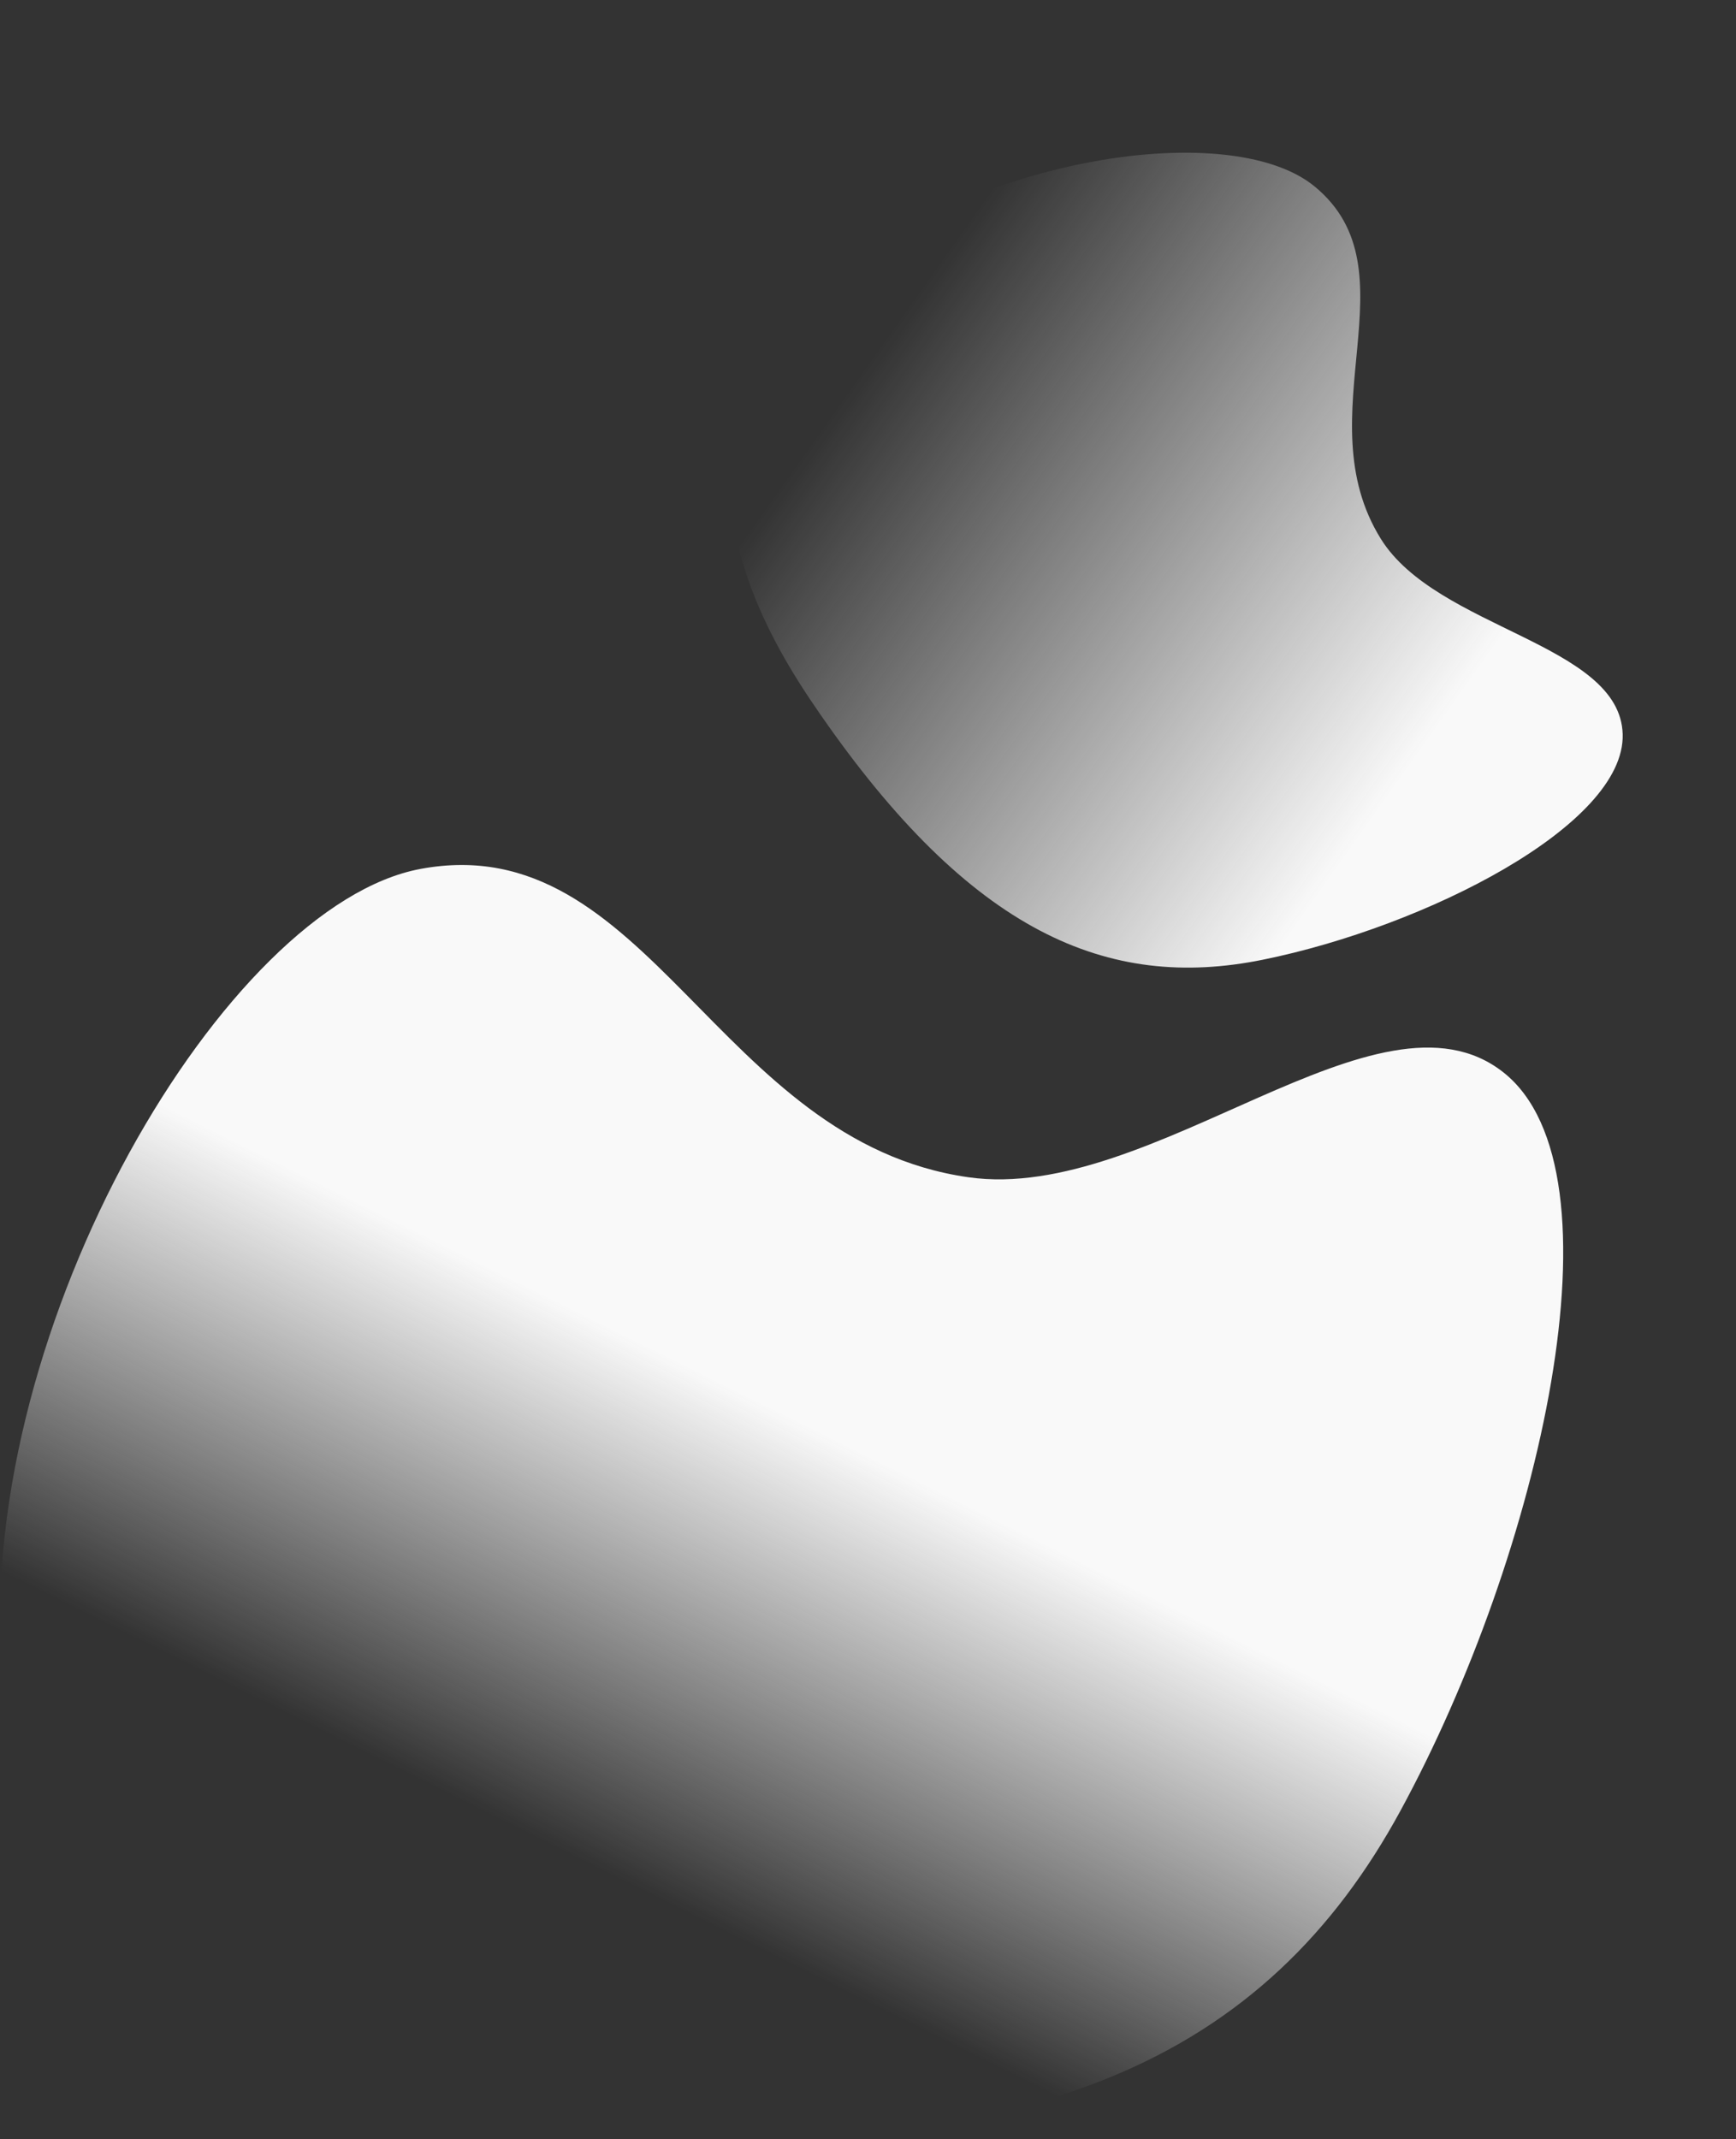
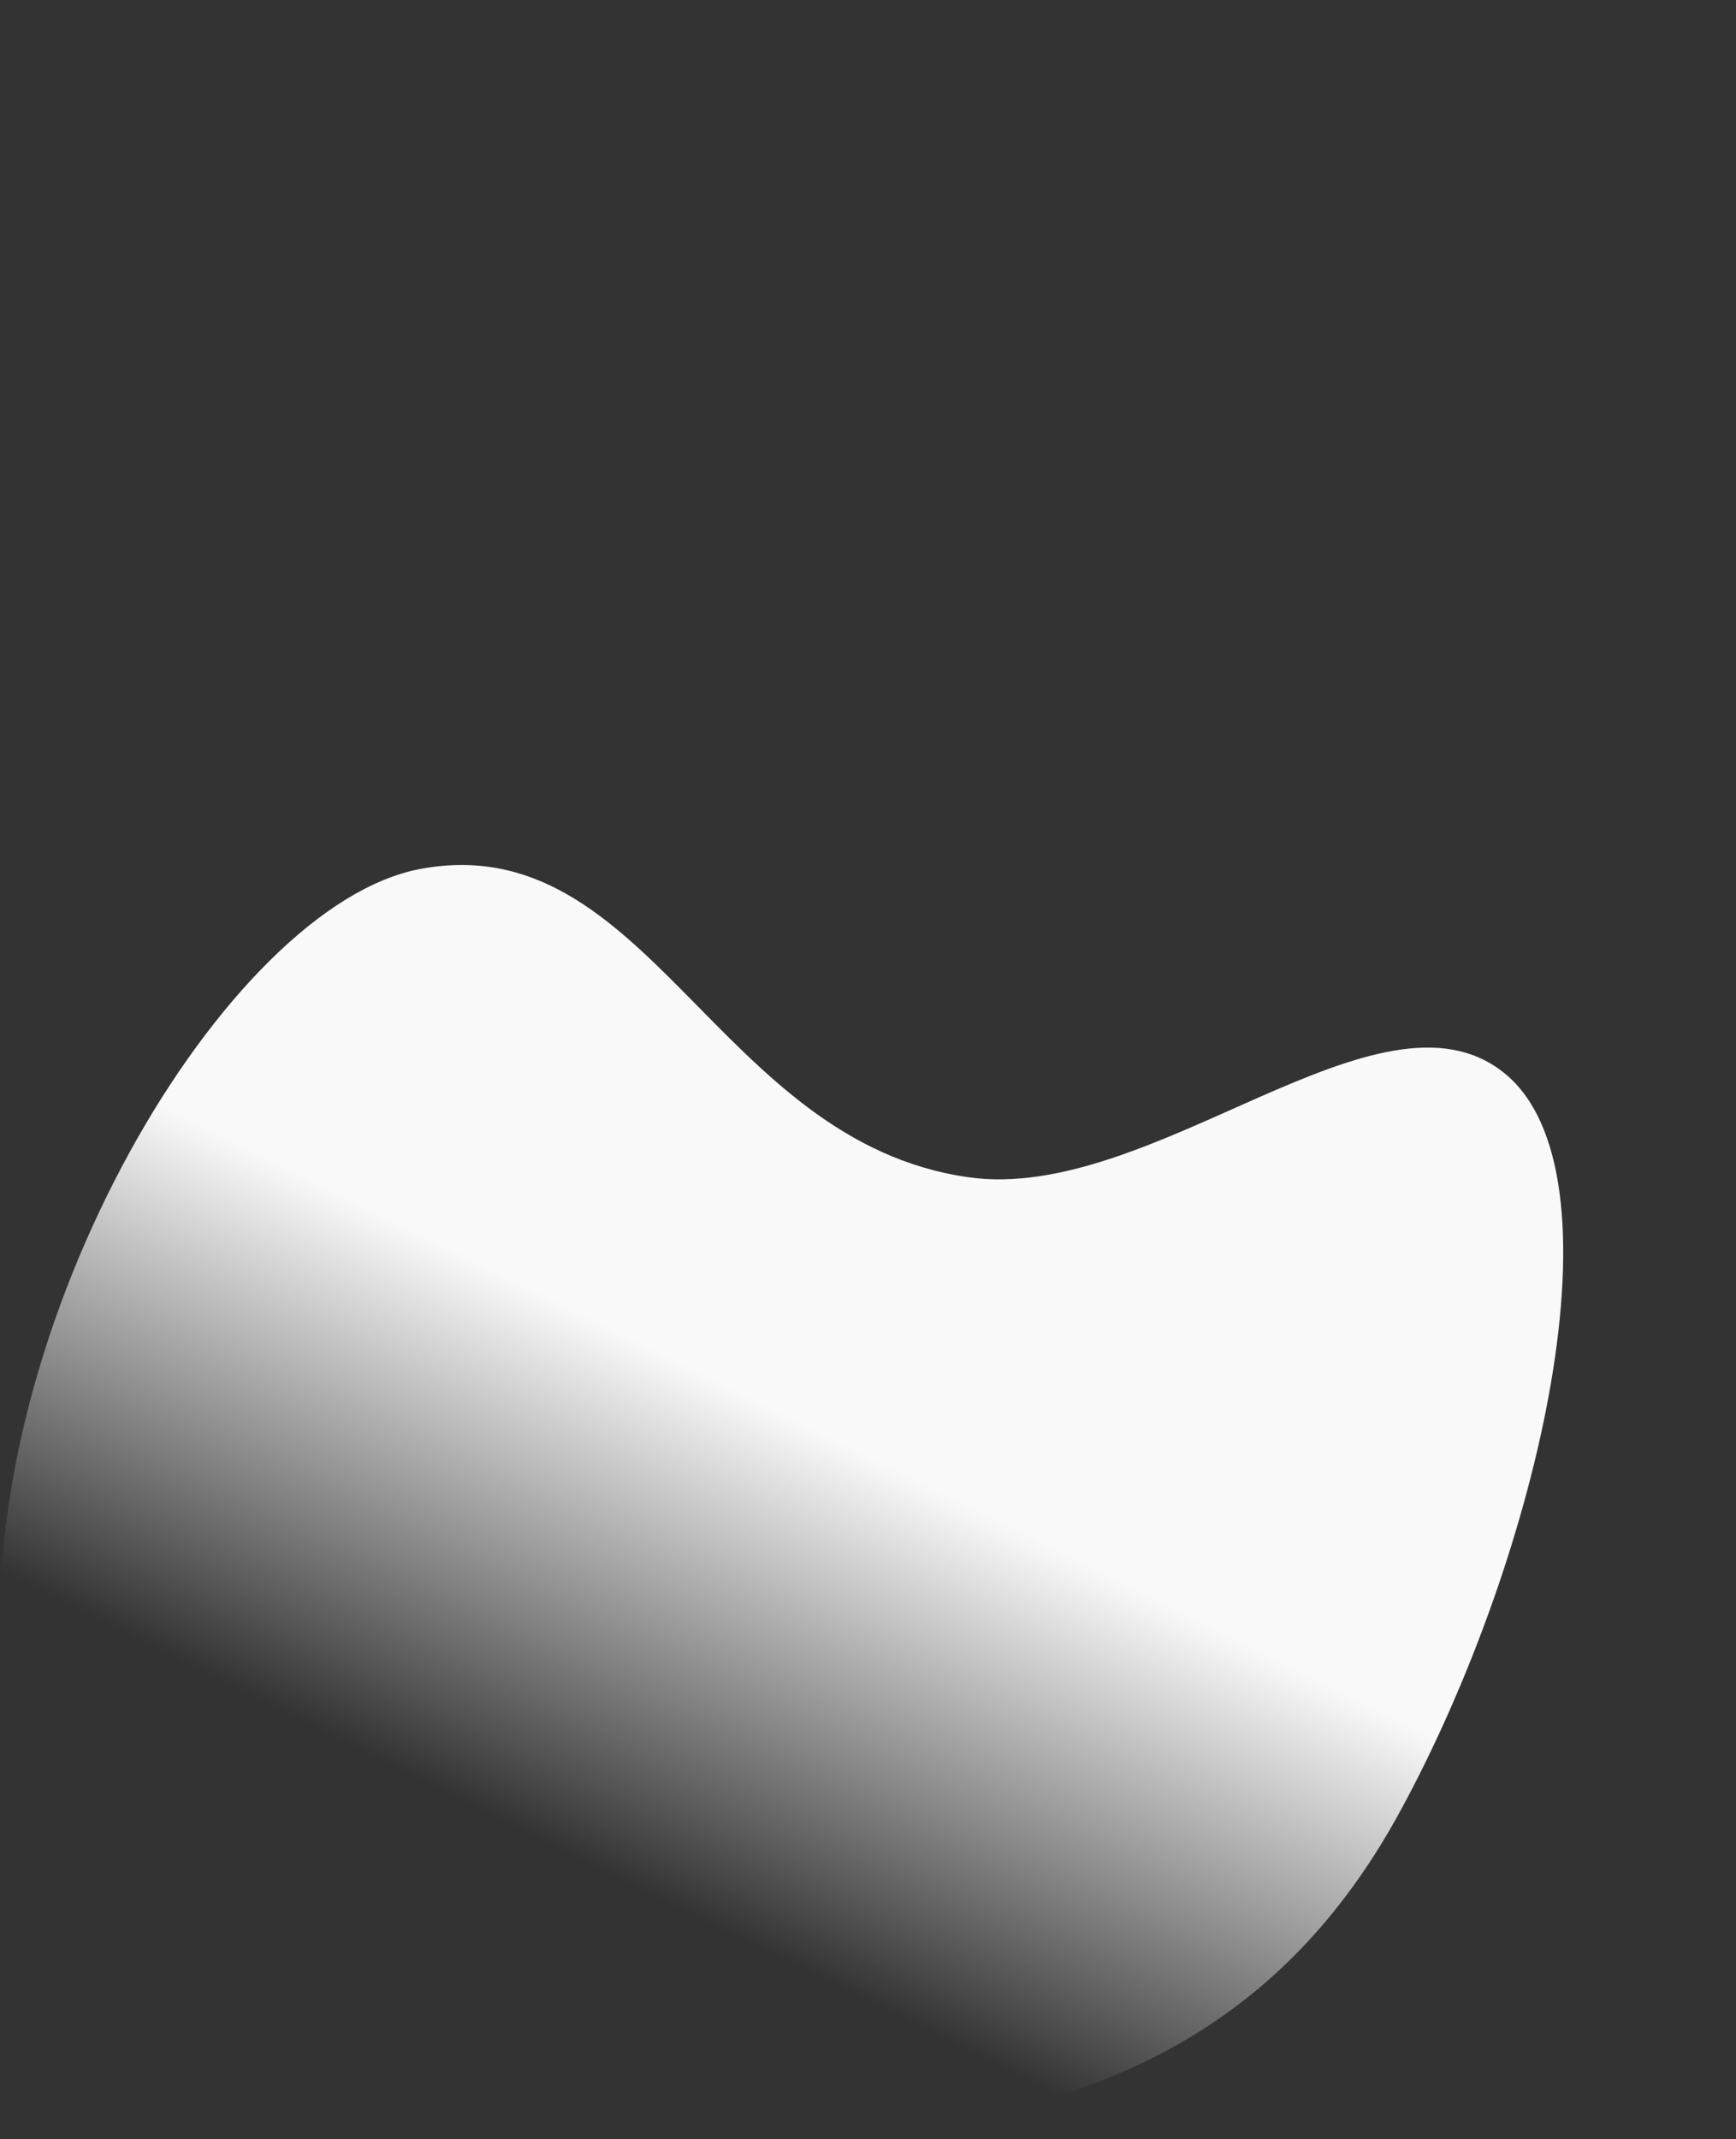
<svg xmlns="http://www.w3.org/2000/svg" width="1075px" height="1324px" viewBox="0 0 1075 1324" version="1.1">
  <rect x="0" y="0" width="1075" height="1324" fill="#333333" stroke="none" />
  <title>bg</title>
  <desc>Created with Sketch.</desc>
  <defs>
    <linearGradient x1="12.951%" y1="62.815%" x2="31.018%" y2="32.887%" id="linearGradient-1">
      <stop stop-color="#FFFFFF" stop-opacity="0" offset="0%" />
      <stop stop-color="#F9F9F9" offset="100%" />
    </linearGradient>
    <linearGradient x1="12.376%" y1="69.844%" x2="83.047%" y2="54.696%" id="linearGradient-2">
      <stop stop-color="#FFFFFF" stop-opacity="0" offset="0%" />
      <stop stop-color="#F9F9F9" offset="100%" />
    </linearGradient>
  </defs>
  <g id="bg" stroke="none" stroke-width="1" fill="none" fill-rule="evenodd">
    <g>
      <path d="M0.942,1030.412 C-13.452,819.459 140.069,560.191 260.428,537.823 C401.434,511.621 443.73,706.539 599.724,728.689 C713.94,744.905 853.674,602.648 930.968,663.758 C1008.262,724.865 953.629,961.842 867.289,1120.662 C785.038,1271.958 640.395,1344.35 353.261,1317.508 C260.931,1308.878 17.937,1279.481 0.942,1030.412 Z" id="Fill-1-Copy" fill="url(#linearGradient-1)" />
-       <path d="M650.585,577.866 C597.948,572.946 459.42,556.188 449.732,414.197 C441.526,293.936 529.046,146.13 597.662,133.378 C678.047,118.441 702.159,229.561 791.09,242.189 C856.203,251.433 935.863,170.334 979.927,205.173 C1023.992,240.009 992.846,375.106 943.625,465.647 C896.735,551.899 814.276,593.168 650.585,577.866" id="Fill-1-Copy-2" fill="url(#linearGradient-2)" transform="translate(725.117, 356.5) rotate(50) translate(-725.117, -356.5) " />
    </g>
  </g>
</svg>